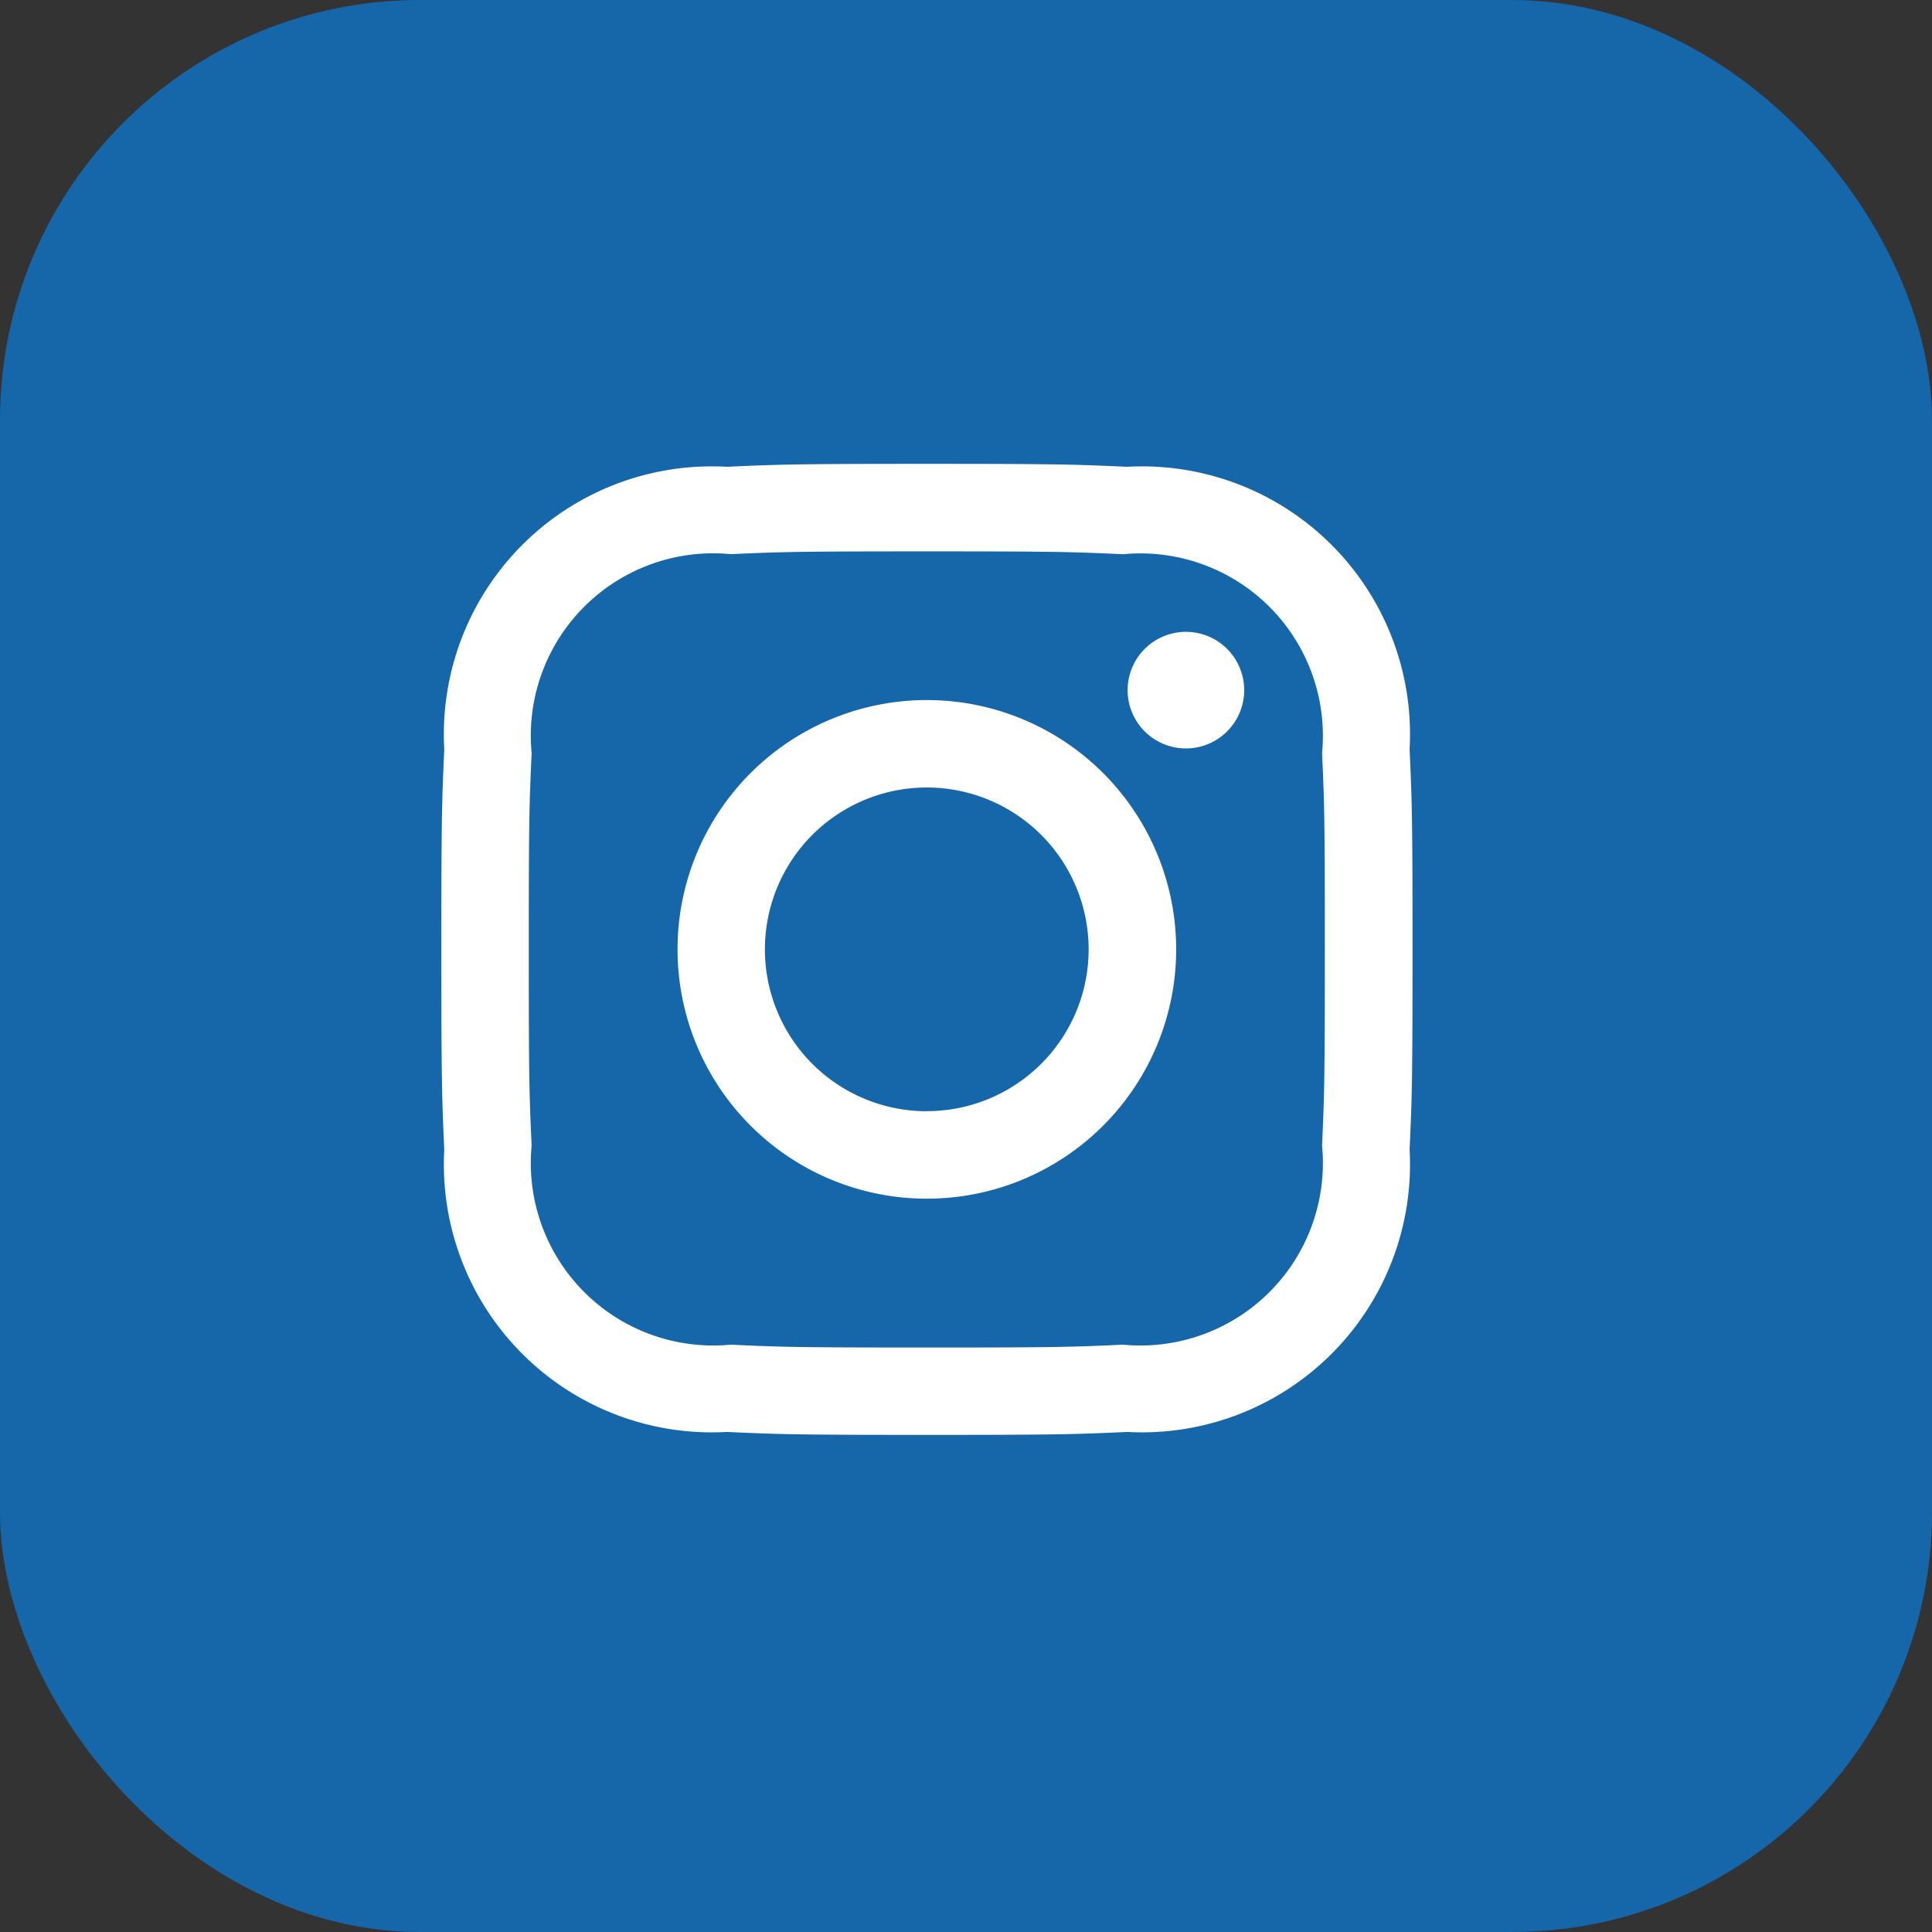
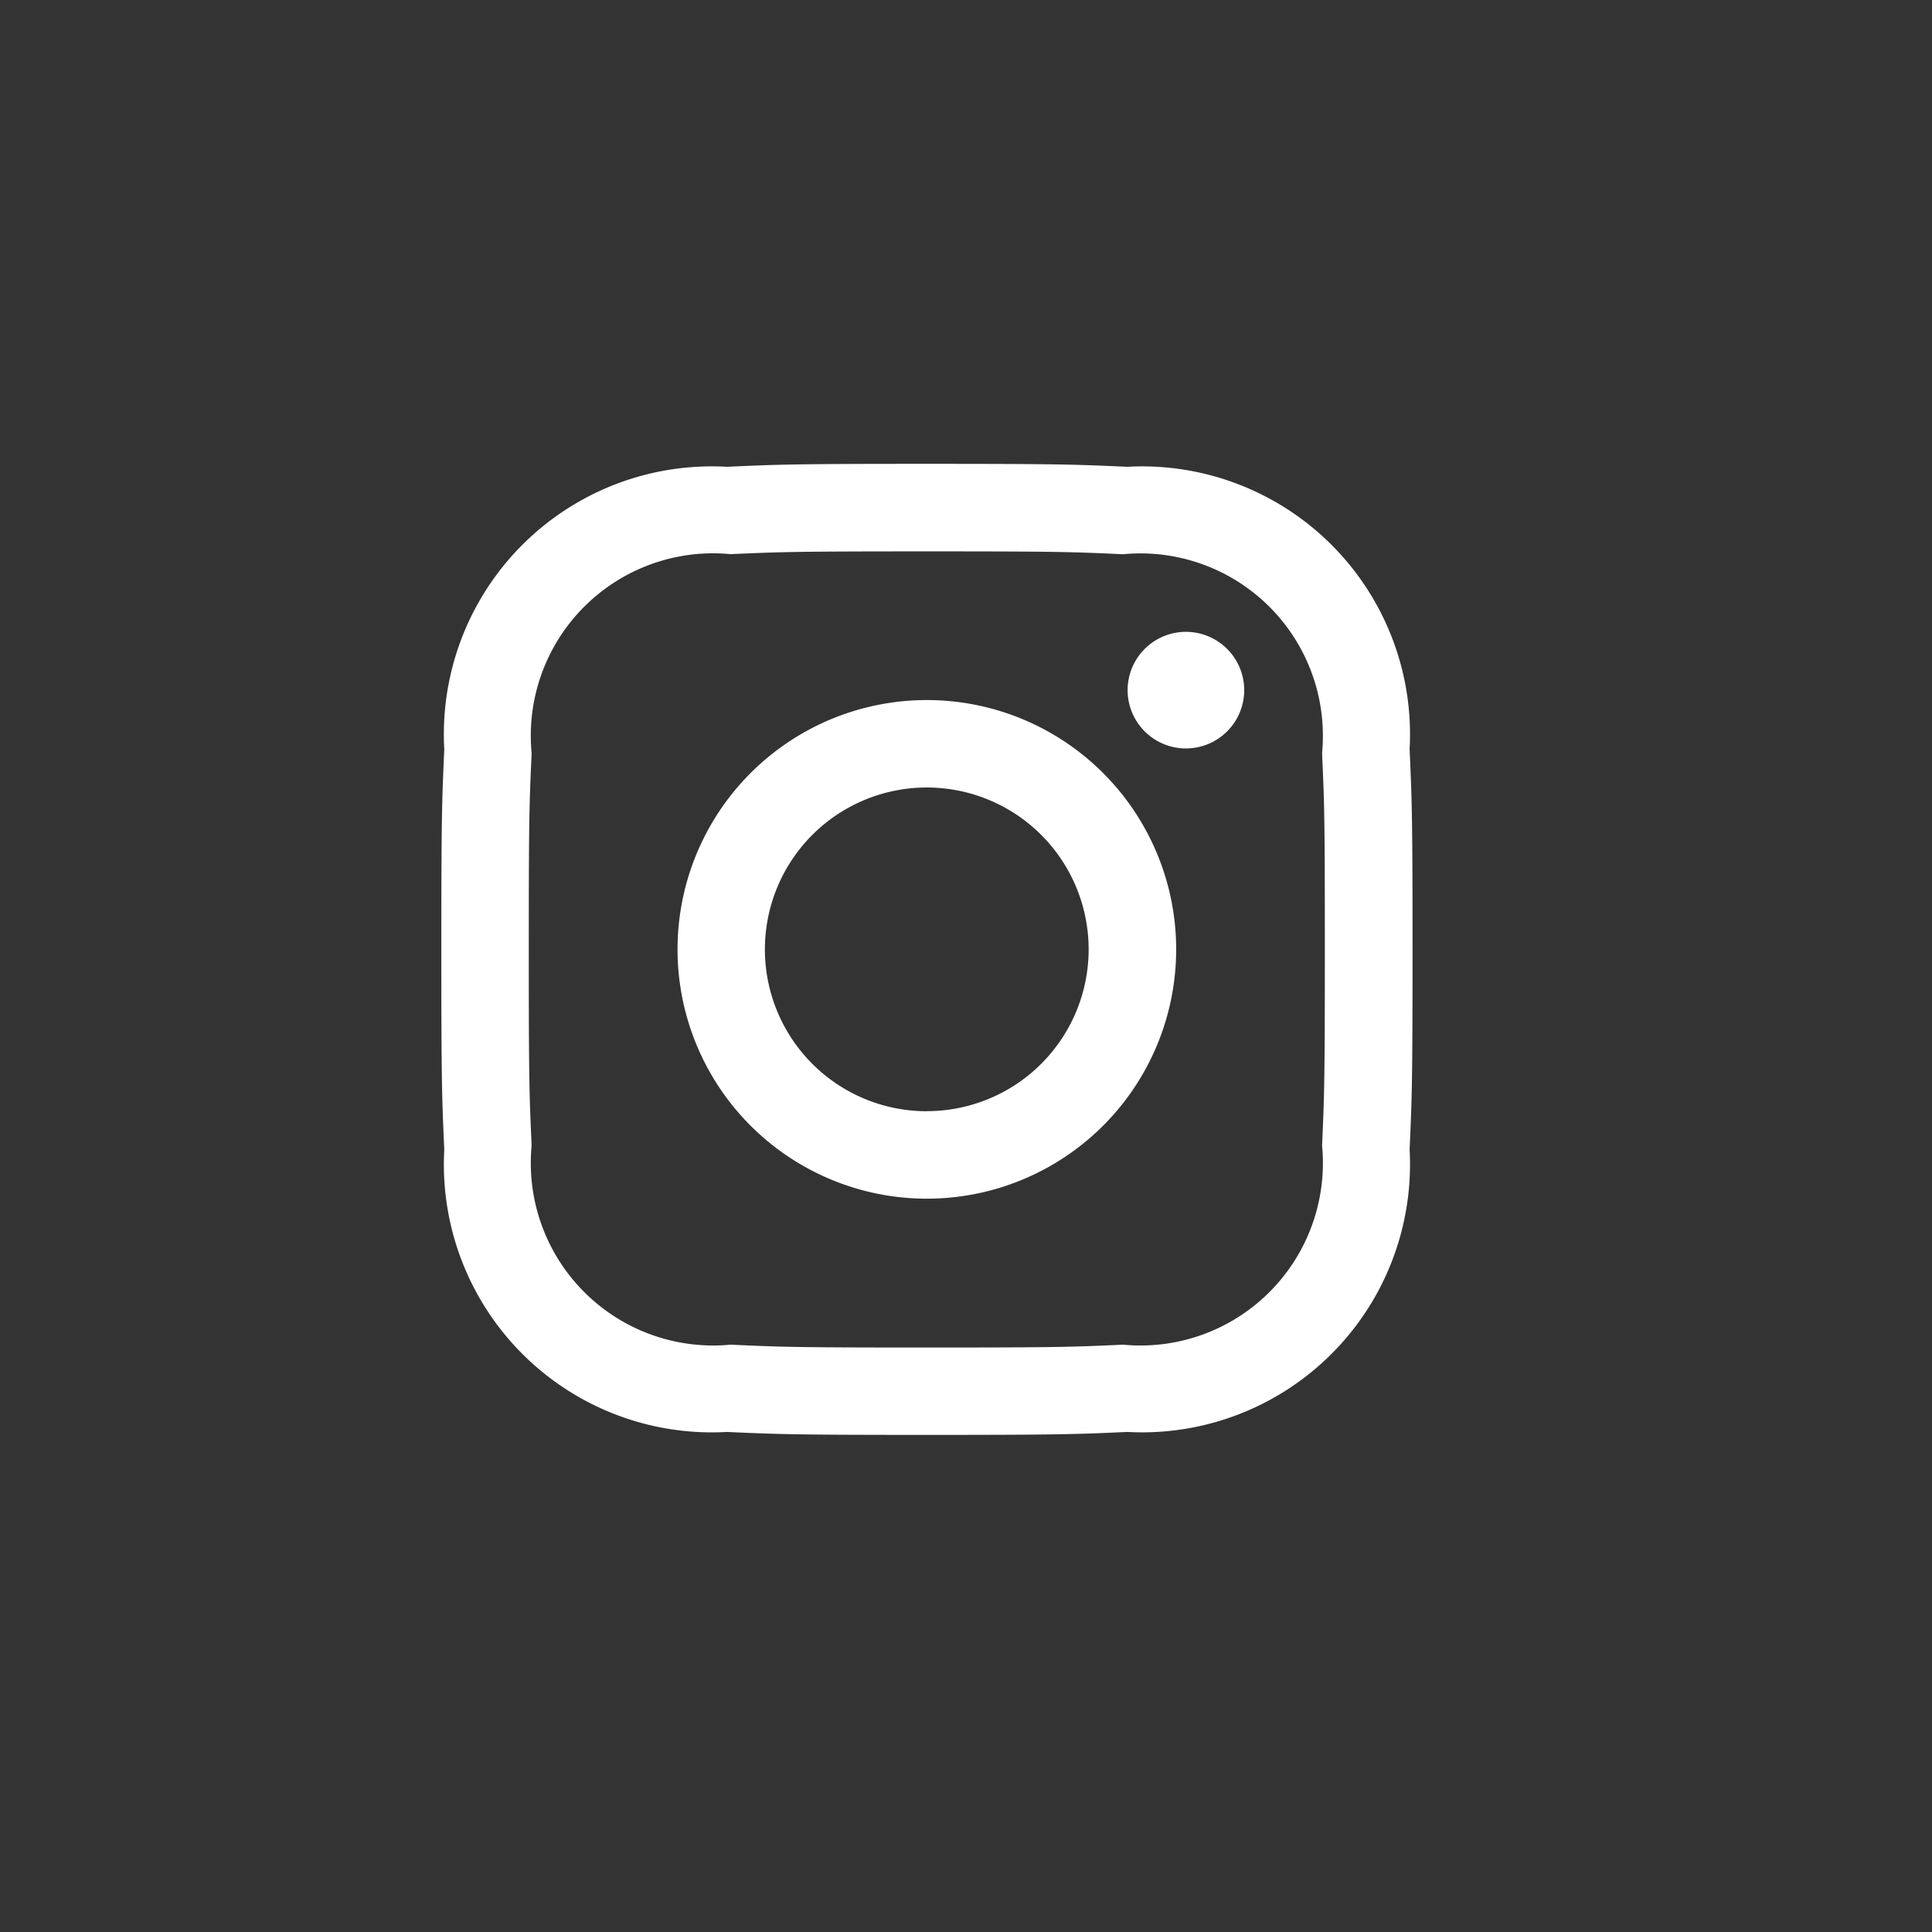
<svg xmlns="http://www.w3.org/2000/svg" width="23" height="23" viewBox="0 0 23 23">
  <rect x="0" y="0" width="23" height="23" fill="#333333" stroke="none" />
  <g id="insta-ico" transform="translate(0 -0.402)">
-     <rect id="Rectangle_56" data-name="Rectangle 56" width="23" height="23" rx="5" transform="translate(0 0.402)" fill="#1666aa" />
    <g id="Symbols" transform="translate(5.254 5.924)">
      <g id="Navigation_Footer" data-name="Navigation/Footer" transform="translate(0 0)">
        <g id="iconmonstr-instagram-11">
          <path id="Shape" d="M5.78,1.042c1.543,0,1.726.006,2.336.034a2.172,2.172,0,0,1,2.369,2.369c.028.609.033.792.033,2.336s-.006,1.726-.033,2.336a2.172,2.172,0,0,1-2.369,2.369c-.61.028-.792.034-2.336.034s-1.726-.006-2.336-.034a2.172,2.172,0,0,1-2.369-2.37c-.028-.609-.034-.792-.034-2.336s.006-1.726.034-2.336A2.171,2.171,0,0,1,3.444,1.075c.61-.027.792-.033,2.336-.033ZM5.78,0C4.21,0,4.014.007,3.4.035A3.19,3.19,0,0,0,.035,3.4C.007,4.014,0,4.21,0,5.78S.007,7.547.035,8.163A3.19,3.19,0,0,0,3.4,11.525c.617.028.814.035,2.383.035s1.767-.007,2.383-.035a3.19,3.19,0,0,0,3.361-3.362c.028-.617.035-.813.035-2.383s-.007-1.766-.035-2.383A3.19,3.19,0,0,0,8.164.035C7.547.007,7.35,0,5.78,0Zm0,2.812A2.968,2.968,0,1,0,8.748,5.78,2.968,2.968,0,0,0,5.78,2.812Zm0,4.895A1.927,1.927,0,1,1,7.706,5.78,1.926,1.926,0,0,1,5.78,7.706ZM8.865,2a.694.694,0,1,0,.693.694A.694.694,0,0,0,8.865,2Z" transform="translate(0 0)" fill="#fff" />
        </g>
      </g>
    </g>
  </g>
</svg>